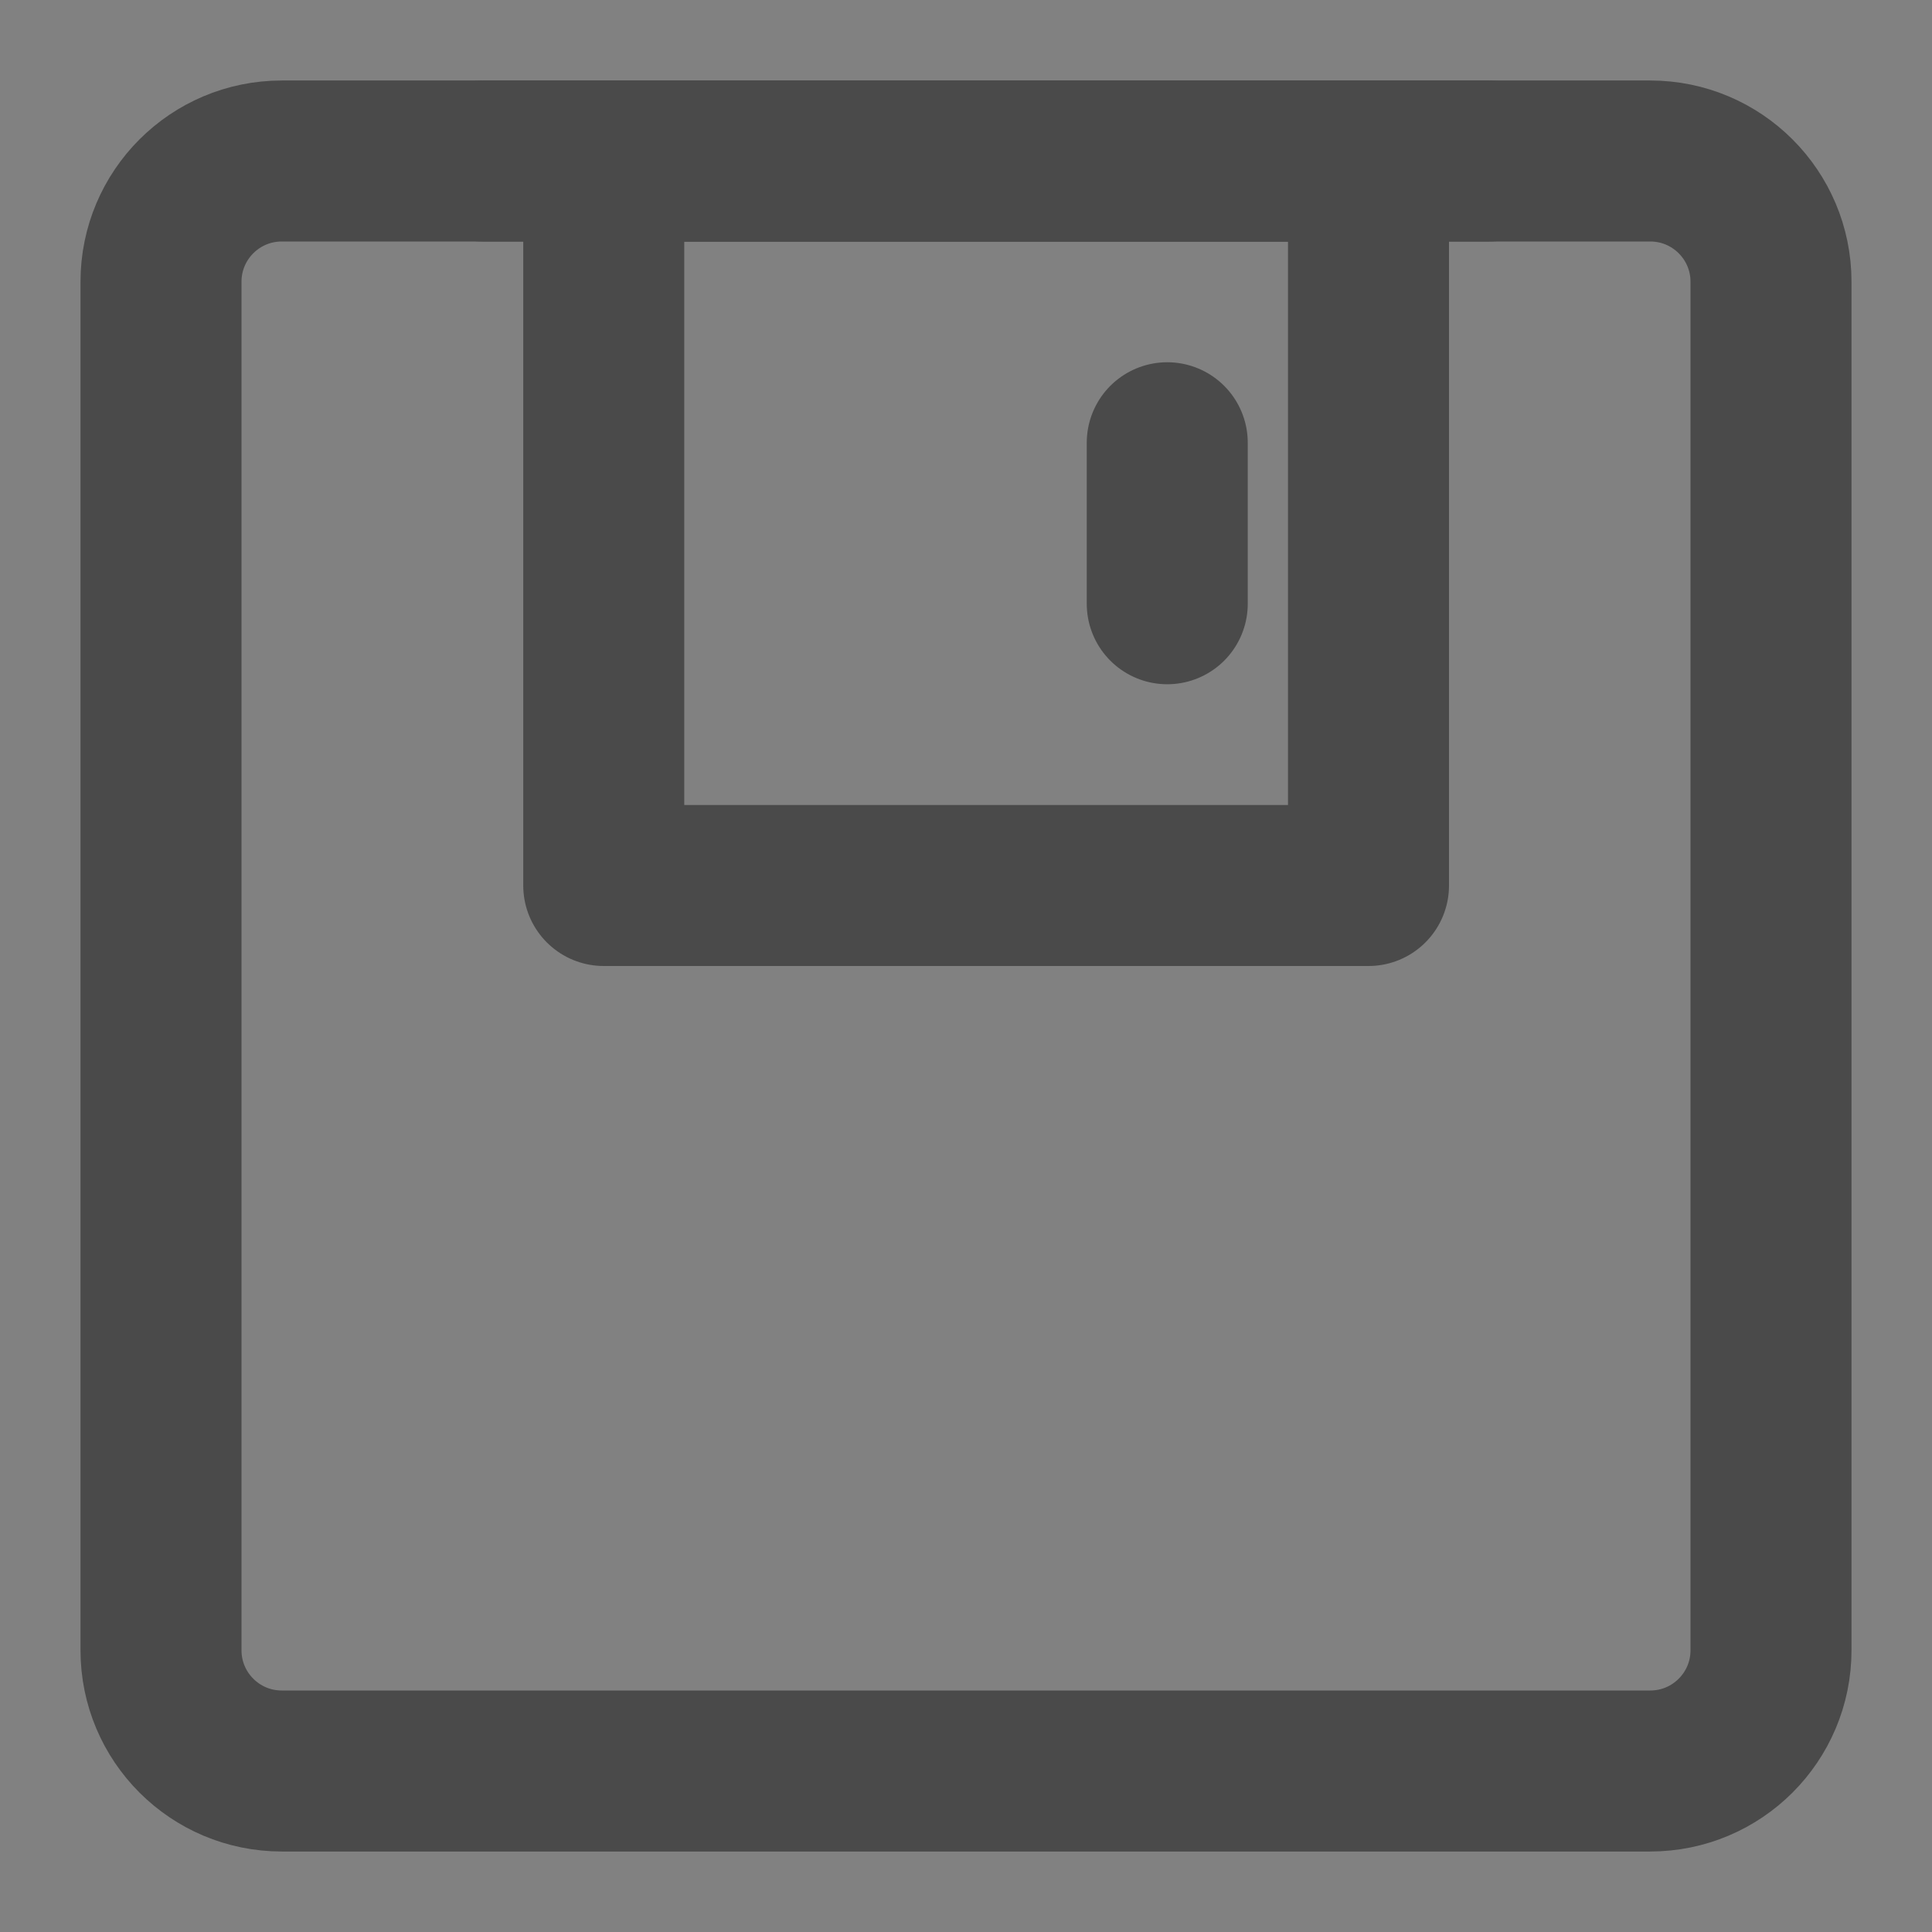
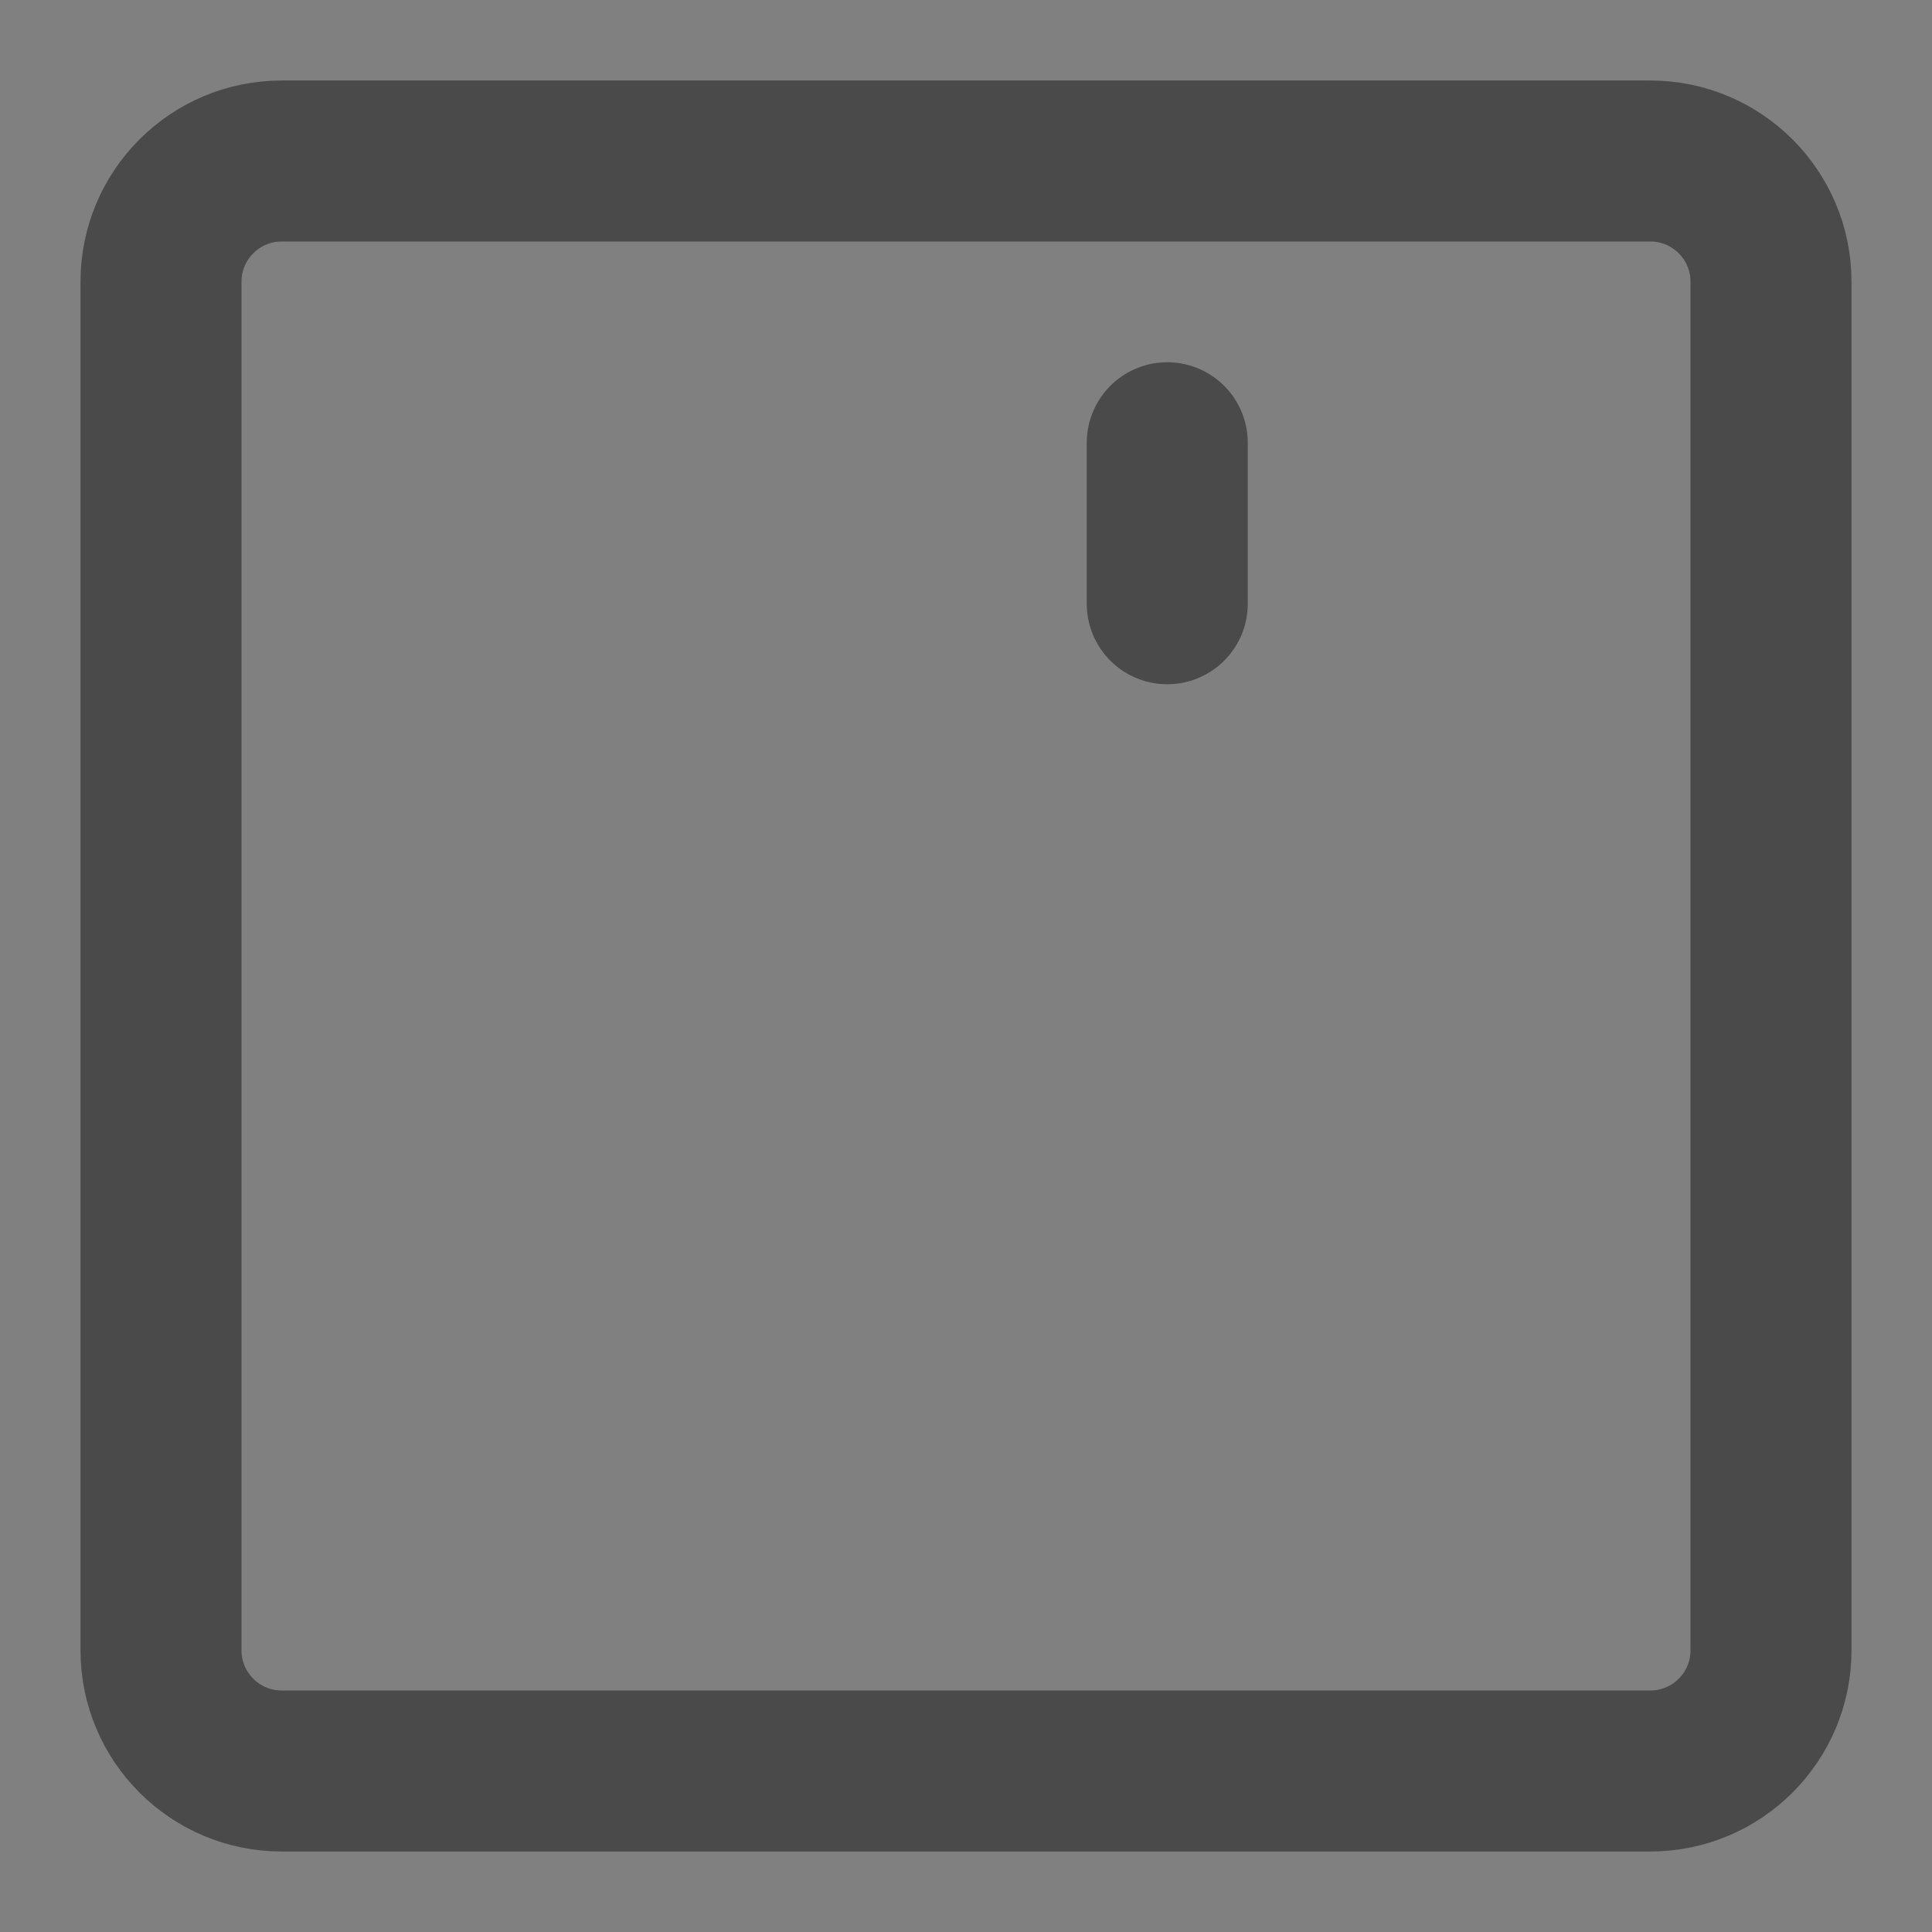
<svg xmlns="http://www.w3.org/2000/svg" width="24" height="24" viewBox="0 0 48 48" fill="none">
  <rect x="0" y="0" width="48" height="48" fill="#808080" stroke="none" />
-   <rect width="48" height="48" fill="white" fill-opacity="0.01" />
  <path d="M41 4H7C5.343 4 4 5.343 4 7V41C4 42.657 5.343 44 7 44H41C42.657 44 44 42.657 44 41V7C44 5.343 42.657 4 41 4Z" fill="none" stroke="#4a4a4a" stroke-width="4" stroke-linejoin="round" />
-   <path d="M34 4V22H15V4H34Z" fill="none" stroke="#4a4a4a" stroke-width="4" stroke-linejoin="round" />
  <path d="M29 11V15" stroke="#4a4a4a" stroke-width="4" stroke-linecap="round" />
-   <path d="M11.997 4H36.998" stroke="#4a4a4a" stroke-width="4" stroke-linecap="round" />
</svg>